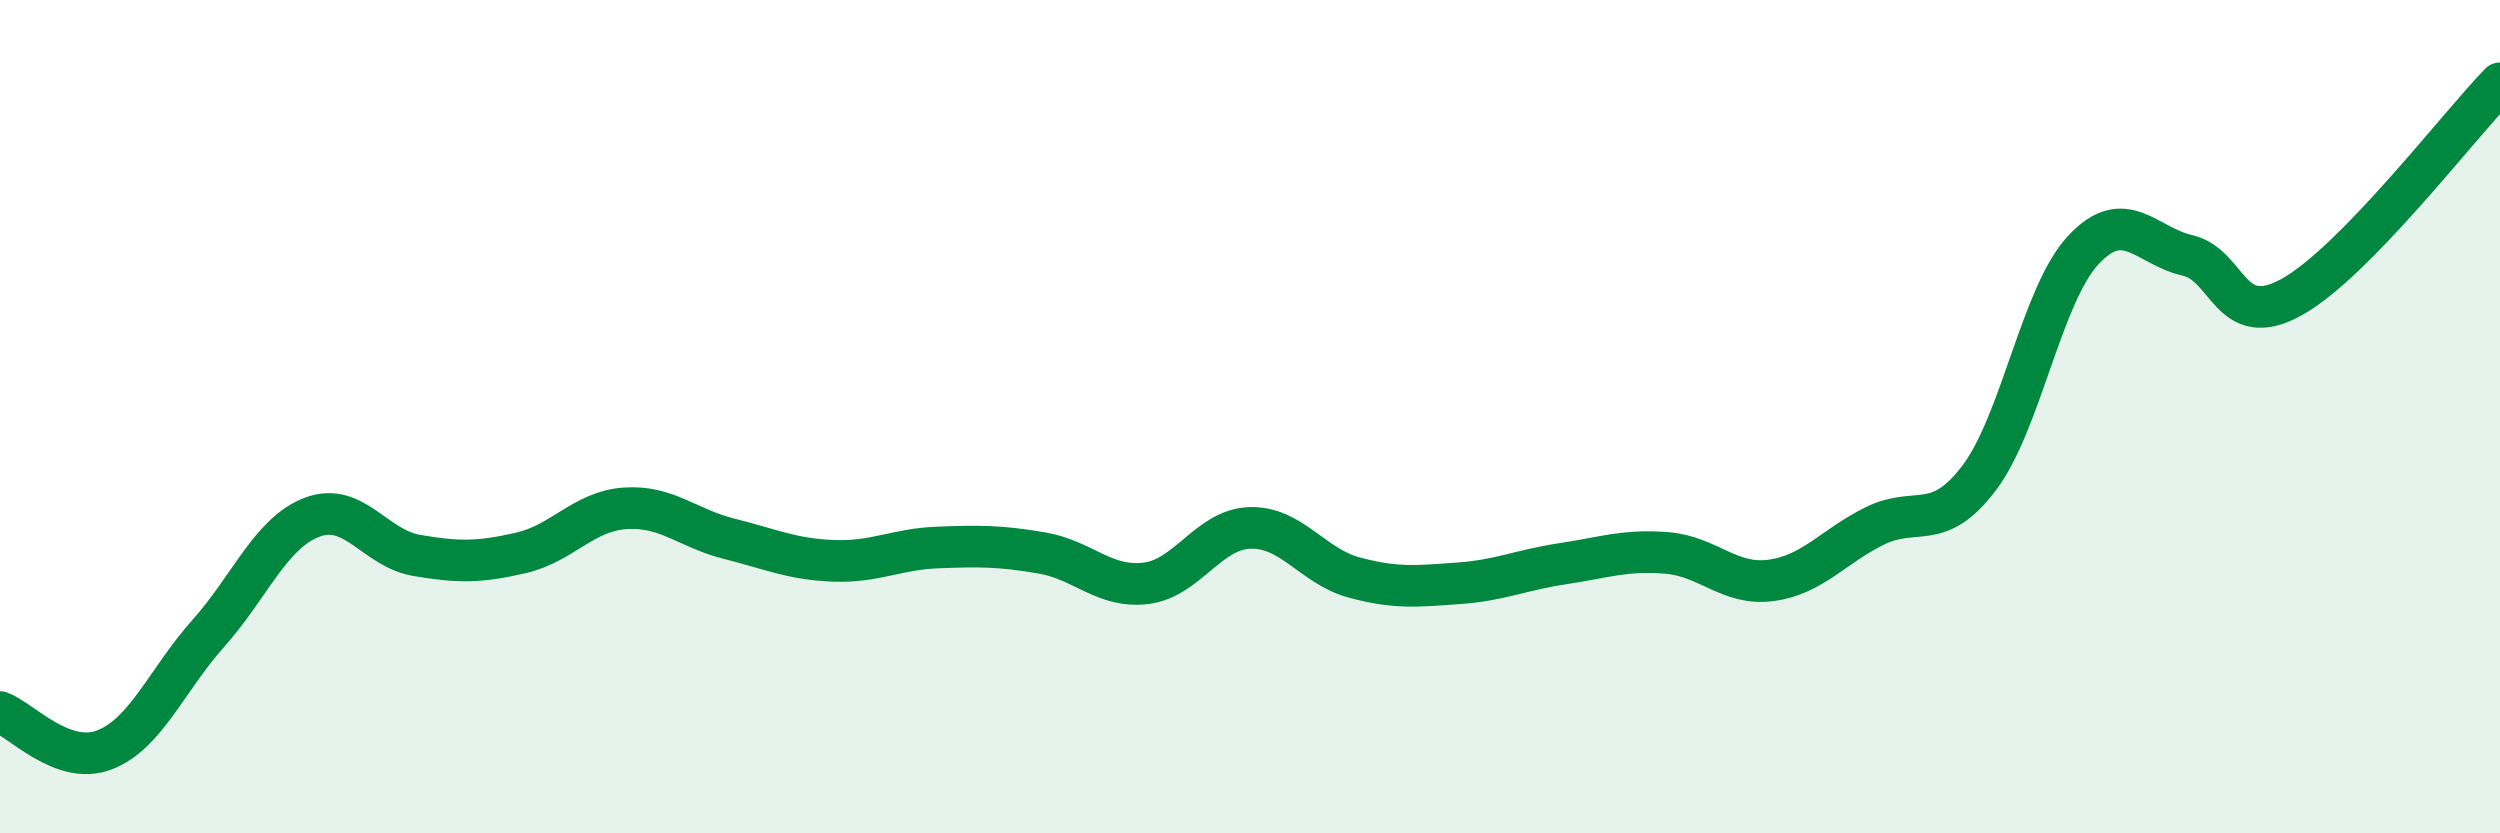
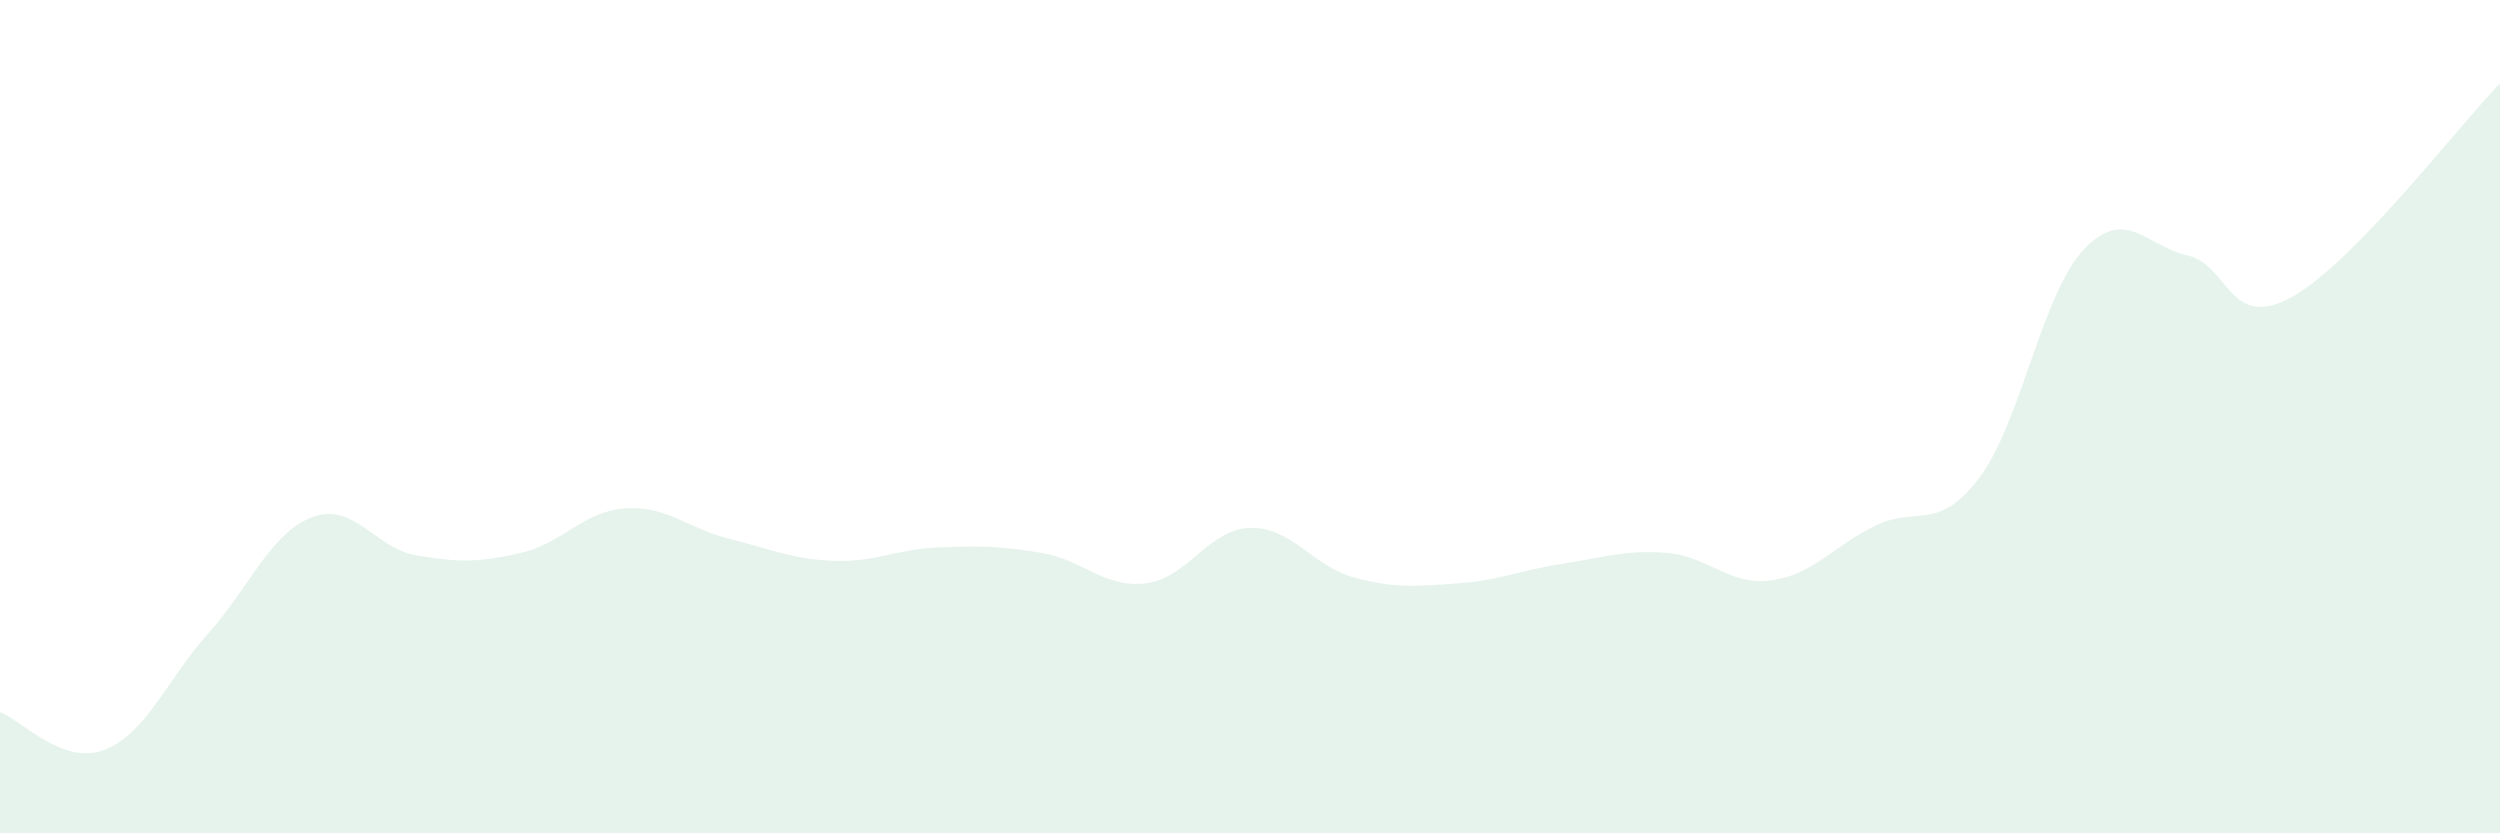
<svg xmlns="http://www.w3.org/2000/svg" width="60" height="20" viewBox="0 0 60 20">
  <path d="M 0,17.09 C 0.5,17.27 1.5,18.38 2.5,18 C 3.5,17.62 4,16.32 5,15.2 C 6,14.08 6.5,12.78 7.5,12.41 C 8.5,12.04 9,13.16 10,13.33 C 11,13.5 11.5,13.5 12.5,13.27 C 13.5,13.04 14,12.27 15,12.2 C 16,12.13 16.5,12.68 17.5,12.93 C 18.5,13.18 19,13.42 20,13.46 C 21,13.5 21.5,13.18 22.5,13.14 C 23.5,13.1 24,13.1 25,13.27 C 26,13.44 26.5,14.12 27.5,14 C 28.5,13.88 29,12.7 30,12.67 C 31,12.64 31.5,13.59 32.5,13.86 C 33.5,14.13 34,14.07 35,14 C 36,13.93 36.5,13.68 37.5,13.53 C 38.5,13.38 39,13.19 40,13.27 C 41,13.35 41.5,14.06 42.5,13.93 C 43.5,13.8 44,13.11 45,12.62 C 46,12.13 46.5,12.79 47.5,11.47 C 48.5,10.15 49,7.07 50,6 C 51,4.93 51.5,5.9 52.5,6.13 C 53.5,6.36 53.5,7.96 55,7.13 C 56.5,6.3 59,3.03 60,2L60 20L0 20Z" fill="#008740" opacity="0.1" stroke-linecap="round" stroke-linejoin="round" />
-   <path d="M 0,17.09 C 0.5,17.27 1.5,18.38 2.5,18 C 3.5,17.62 4,16.32 5,15.2 C 6,14.08 6.5,12.78 7.5,12.41 C 8.5,12.04 9,13.16 10,13.33 C 11,13.5 11.5,13.5 12.5,13.27 C 13.5,13.04 14,12.27 15,12.2 C 16,12.13 16.5,12.68 17.5,12.93 C 18.5,13.18 19,13.42 20,13.46 C 21,13.5 21.5,13.18 22.5,13.14 C 23.5,13.1 24,13.1 25,13.27 C 26,13.44 26.5,14.12 27.5,14 C 28.5,13.88 29,12.7 30,12.67 C 31,12.64 31.5,13.59 32.5,13.86 C 33.5,14.13 34,14.07 35,14 C 36,13.93 36.5,13.68 37.5,13.53 C 38.5,13.38 39,13.19 40,13.27 C 41,13.35 41.5,14.06 42.5,13.93 C 43.5,13.8 44,13.11 45,12.62 C 46,12.13 46.5,12.79 47.5,11.47 C 48.5,10.15 49,7.07 50,6 C 51,4.93 51.5,5.9 52.5,6.13 C 53.5,6.36 53.5,7.96 55,7.13 C 56.5,6.3 59,3.03 60,2" stroke="#008740" stroke-width="1" fill="none" stroke-linecap="round" stroke-linejoin="round" />
</svg>